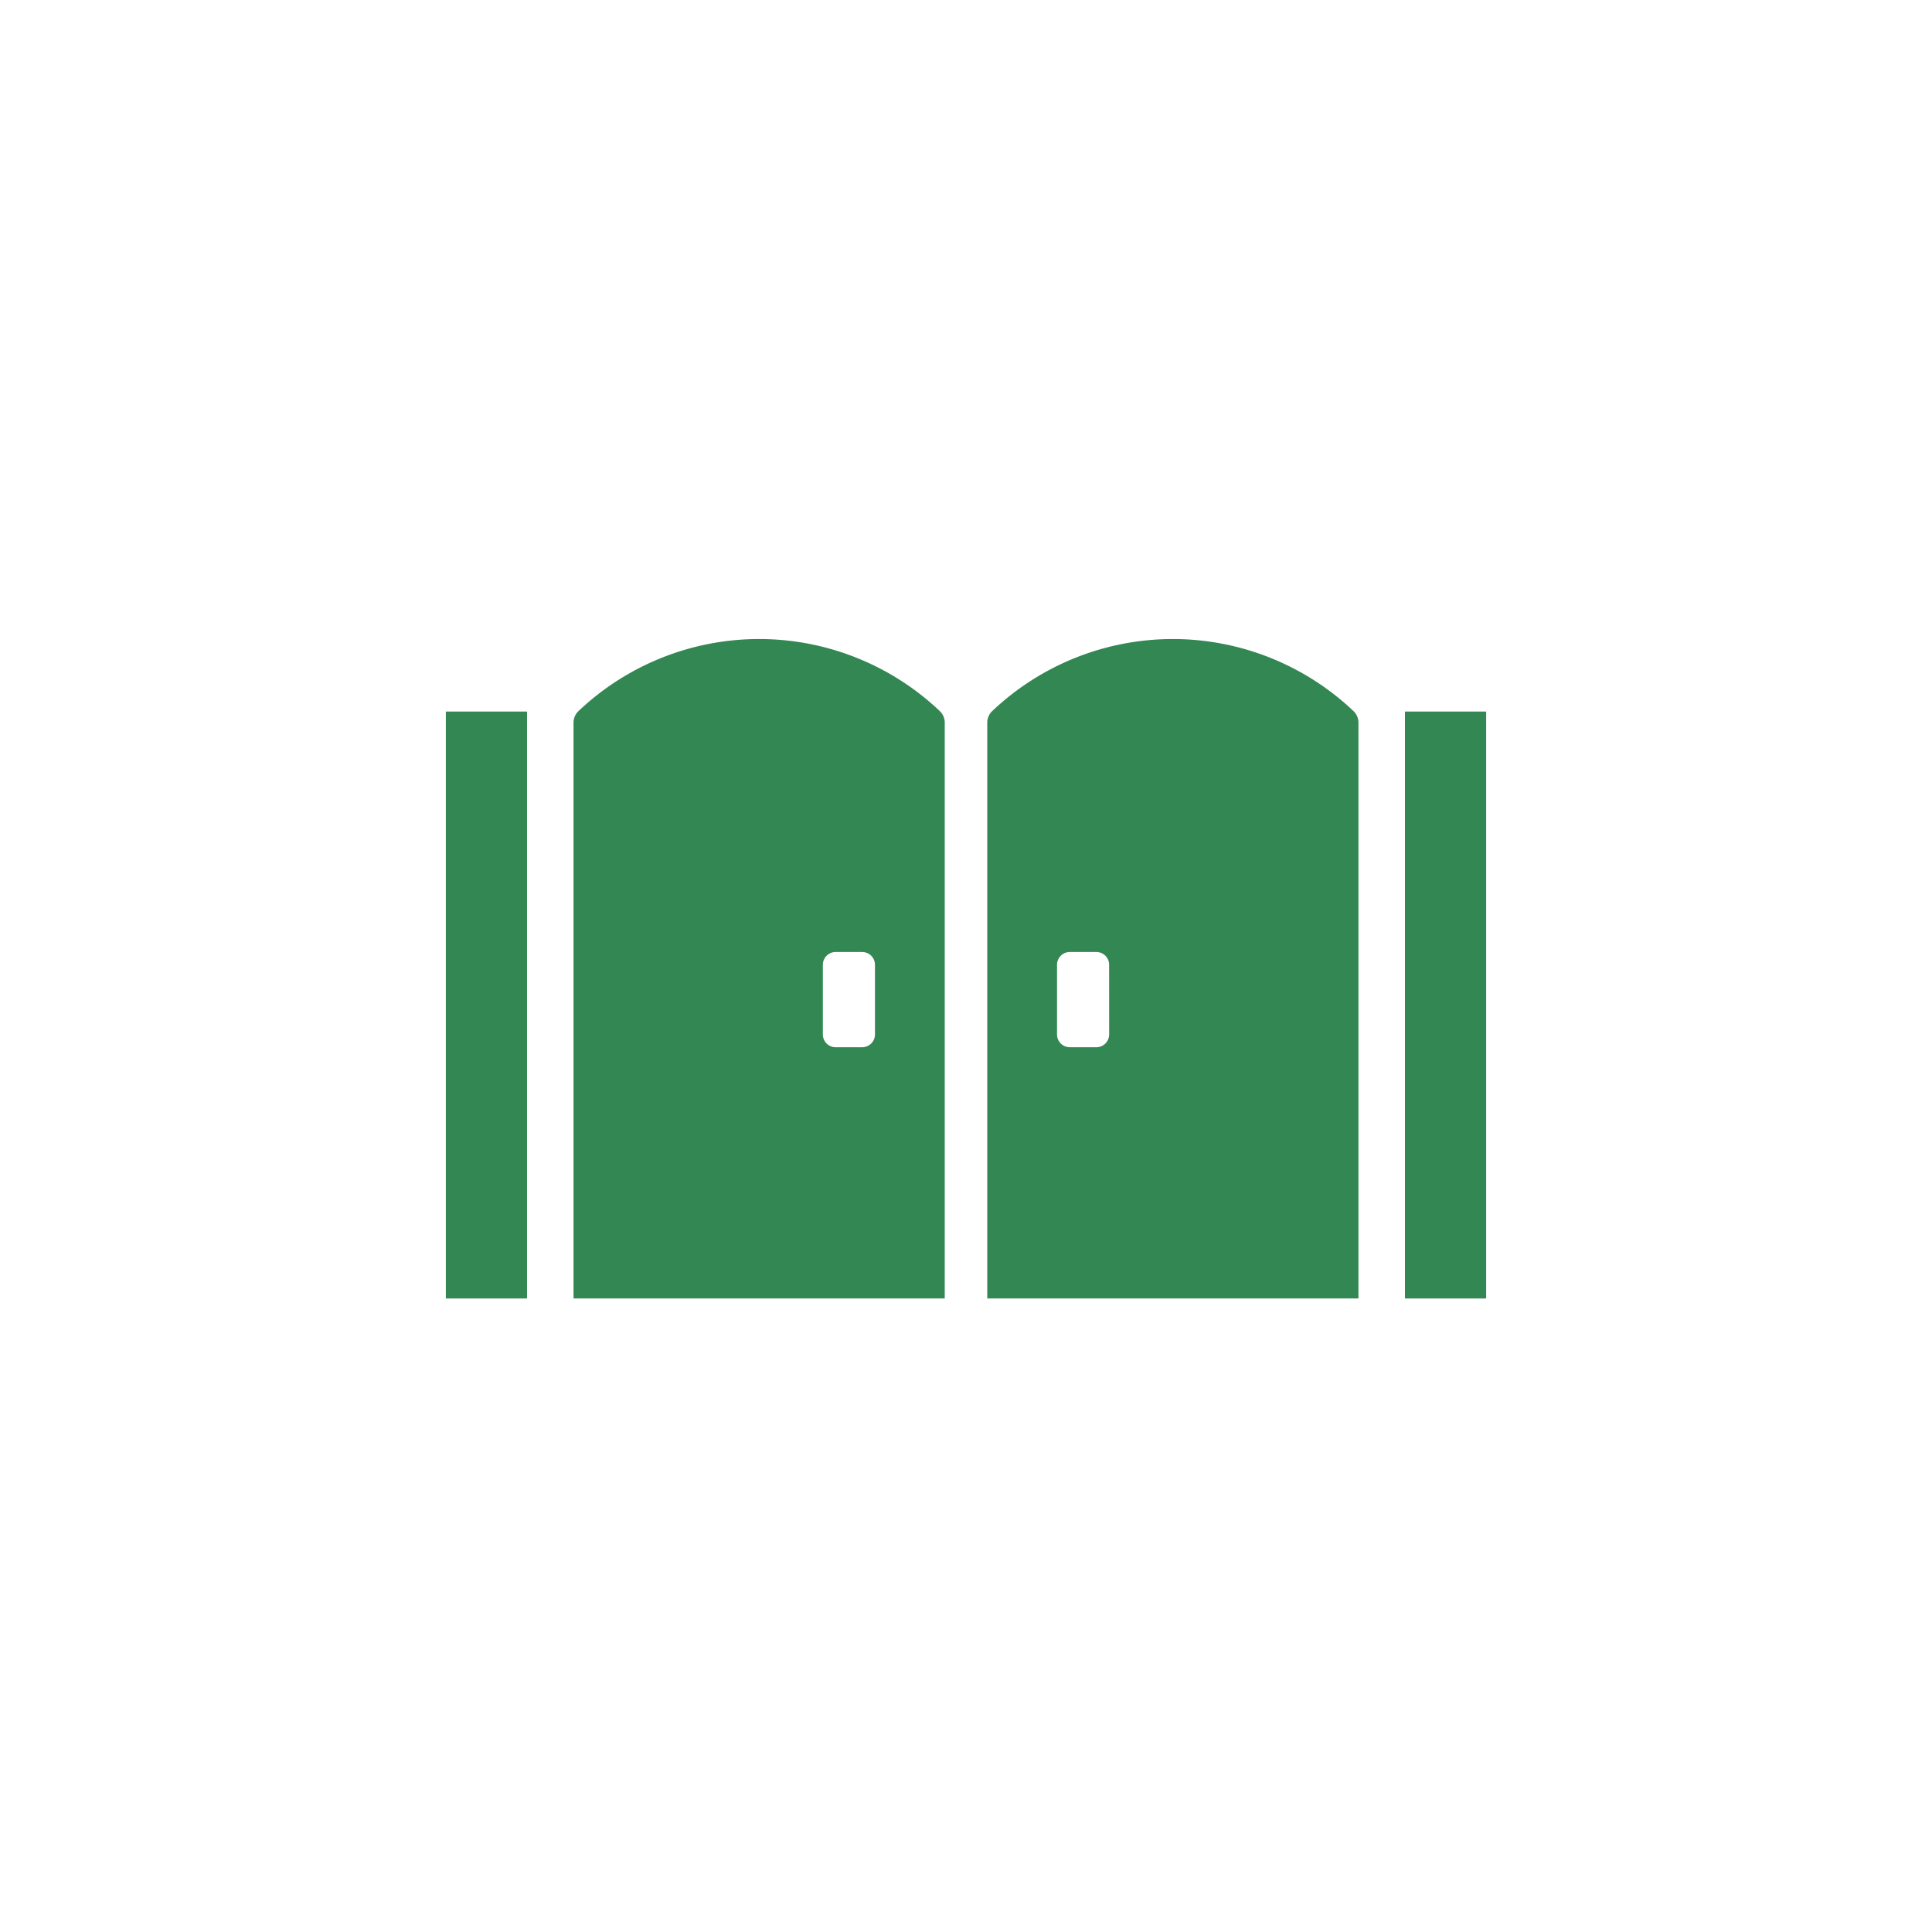
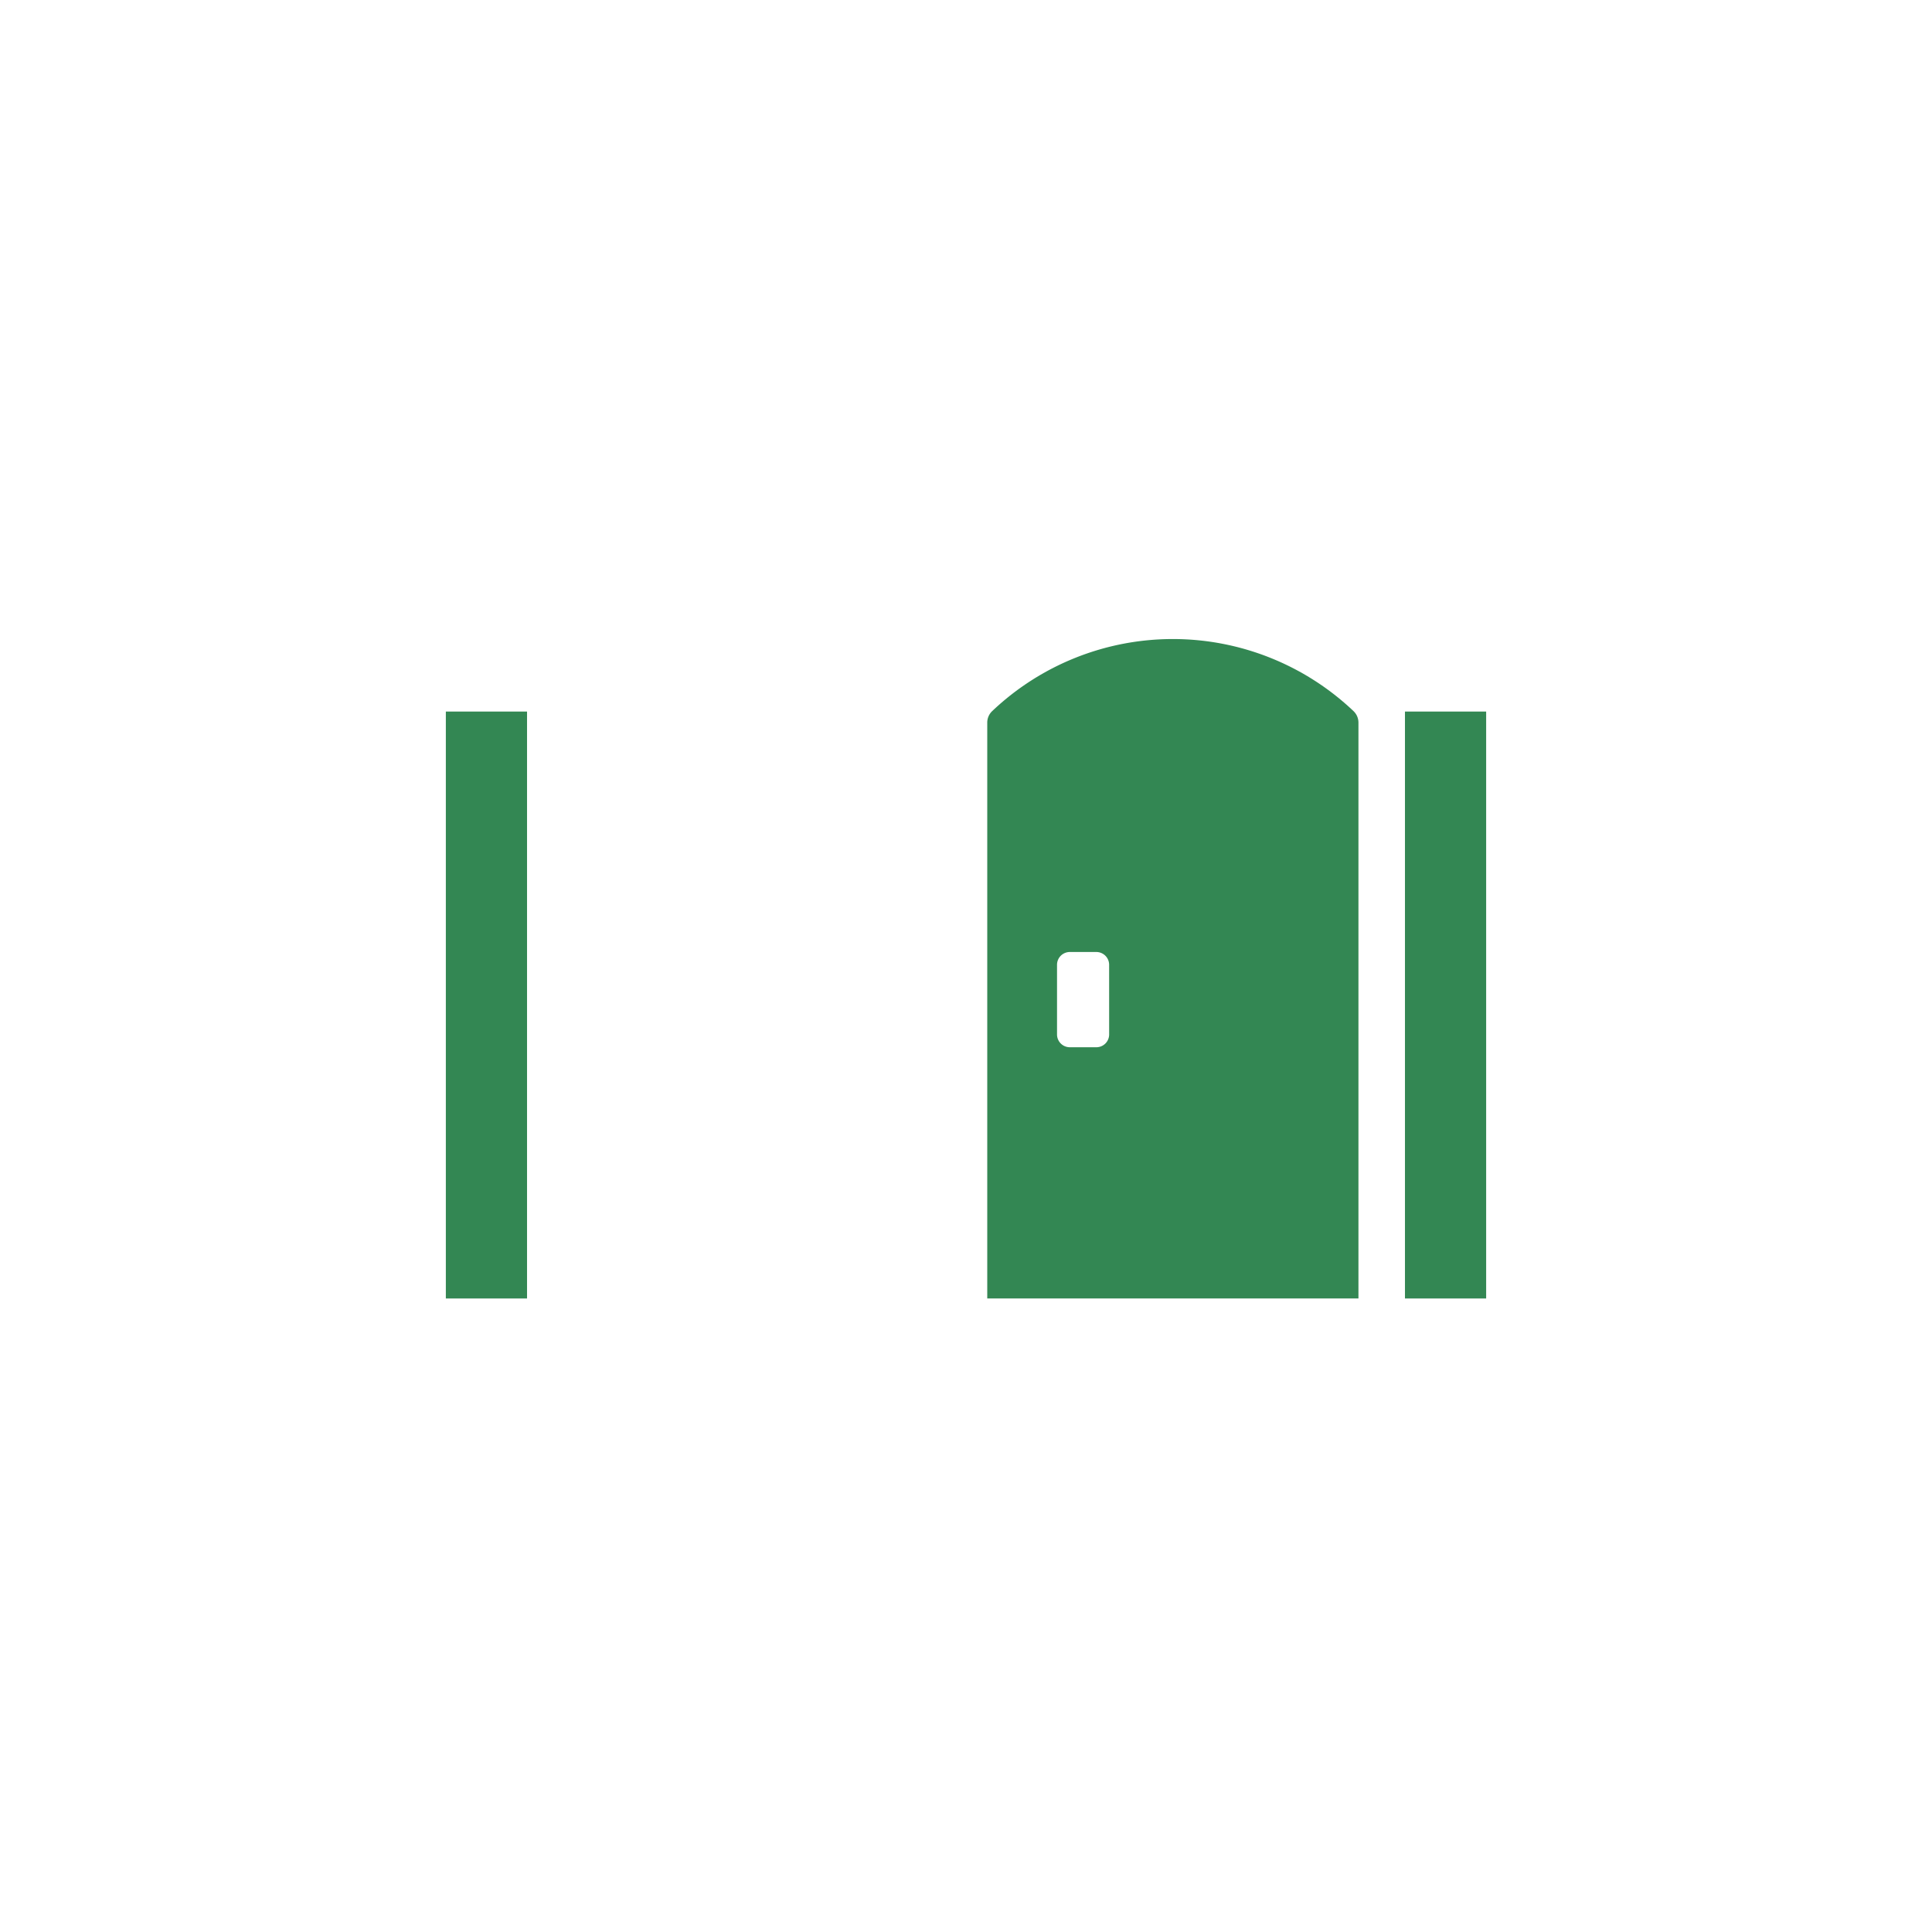
<svg xmlns="http://www.w3.org/2000/svg" width="130" height="130" viewBox="0 0 130 130">
  <defs>
    <clipPath id="clip-path">
      <rect id="長方形_177" data-name="長方形 177" width="70" height="44.372" fill="#338753" />
    </clipPath>
  </defs>
  <g id="element_icon_gate" transform="translate(-9871 -5778)">
-     <rect id="長方形_227" data-name="長方形 227" width="130" height="130" transform="translate(9871 5778)" fill="#fff" />
    <g id="グループ_208" data-name="グループ 208" transform="translate(9901 5821)">
      <rect id="長方形_175" data-name="長方形 175" width="5.463" height="39.493" transform="translate(0 4.879)" fill="#338753" />
      <rect id="長方形_176" data-name="長方形 176" width="5.463" height="39.493" transform="translate(64.537 4.879)" fill="#338753" />
      <g id="グループ_207" data-name="グループ 207">
        <g id="グループ_206" data-name="グループ 206" clip-path="url(#clip-path)">
-           <path id="パス_952" data-name="パス 952" d="M94.614,4.847a17.662,17.662,0,0,0-24.31,0,1.069,1.069,0,0,0-.334.774v38.75H94.948V5.622a1.068,1.068,0,0,0-.334-.774M90.252,26.607a.861.861,0,0,1-.86.86H87.606a.861.861,0,0,1-.86-.86V21.918a.861.861,0,0,1,.86-.86h1.786a.861.861,0,0,1,.86.86Z" transform="translate(-61.378 0)" fill="#338753" />
          <path id="パス_953" data-name="パス 953" d="M321.288,4.847a17.662,17.662,0,0,0-24.309,0,1.068,1.068,0,0,0-.334.774v38.75h24.977V5.622a1.068,1.068,0,0,0-.334-.774M304.847,26.607a.861.861,0,0,1-.86.86H302.2a.861.861,0,0,1-.86-.86V21.918a.861.861,0,0,1,.86-.86h1.786a.861.861,0,0,1,.86.86Z" transform="translate(-260.215 0)" fill="#338753" />
        </g>
      </g>
    </g>
  </g>
</svg>